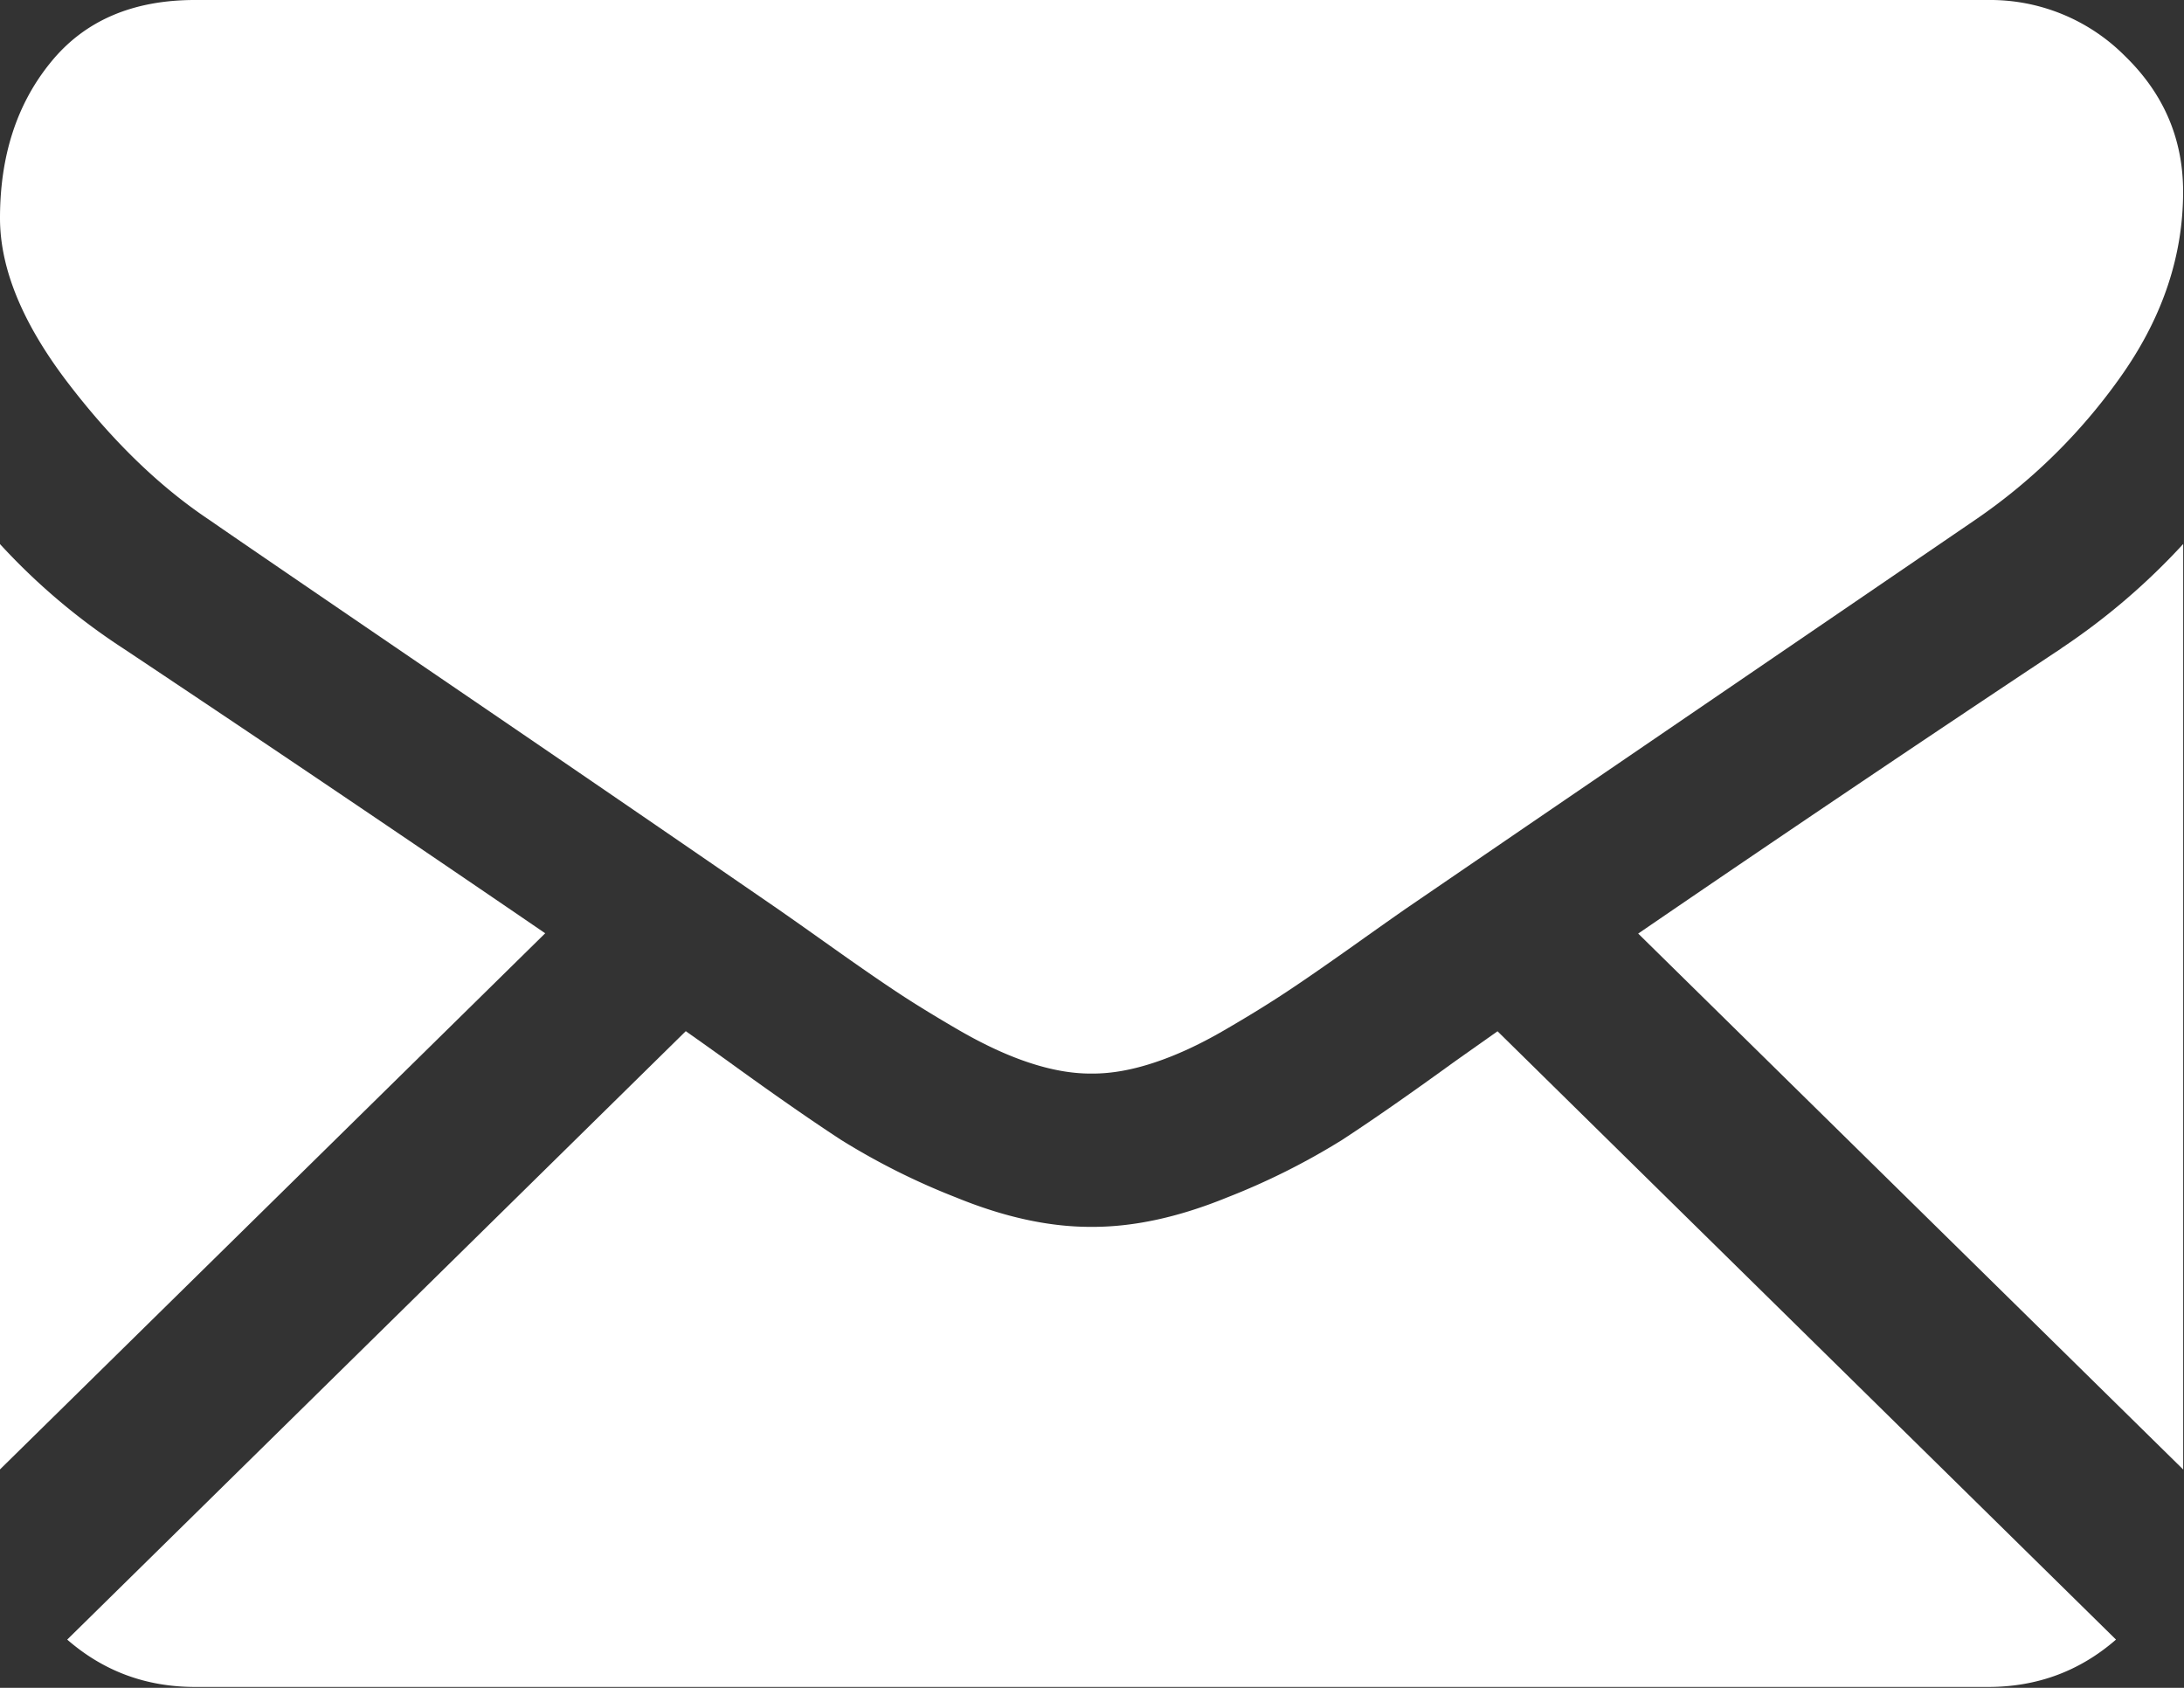
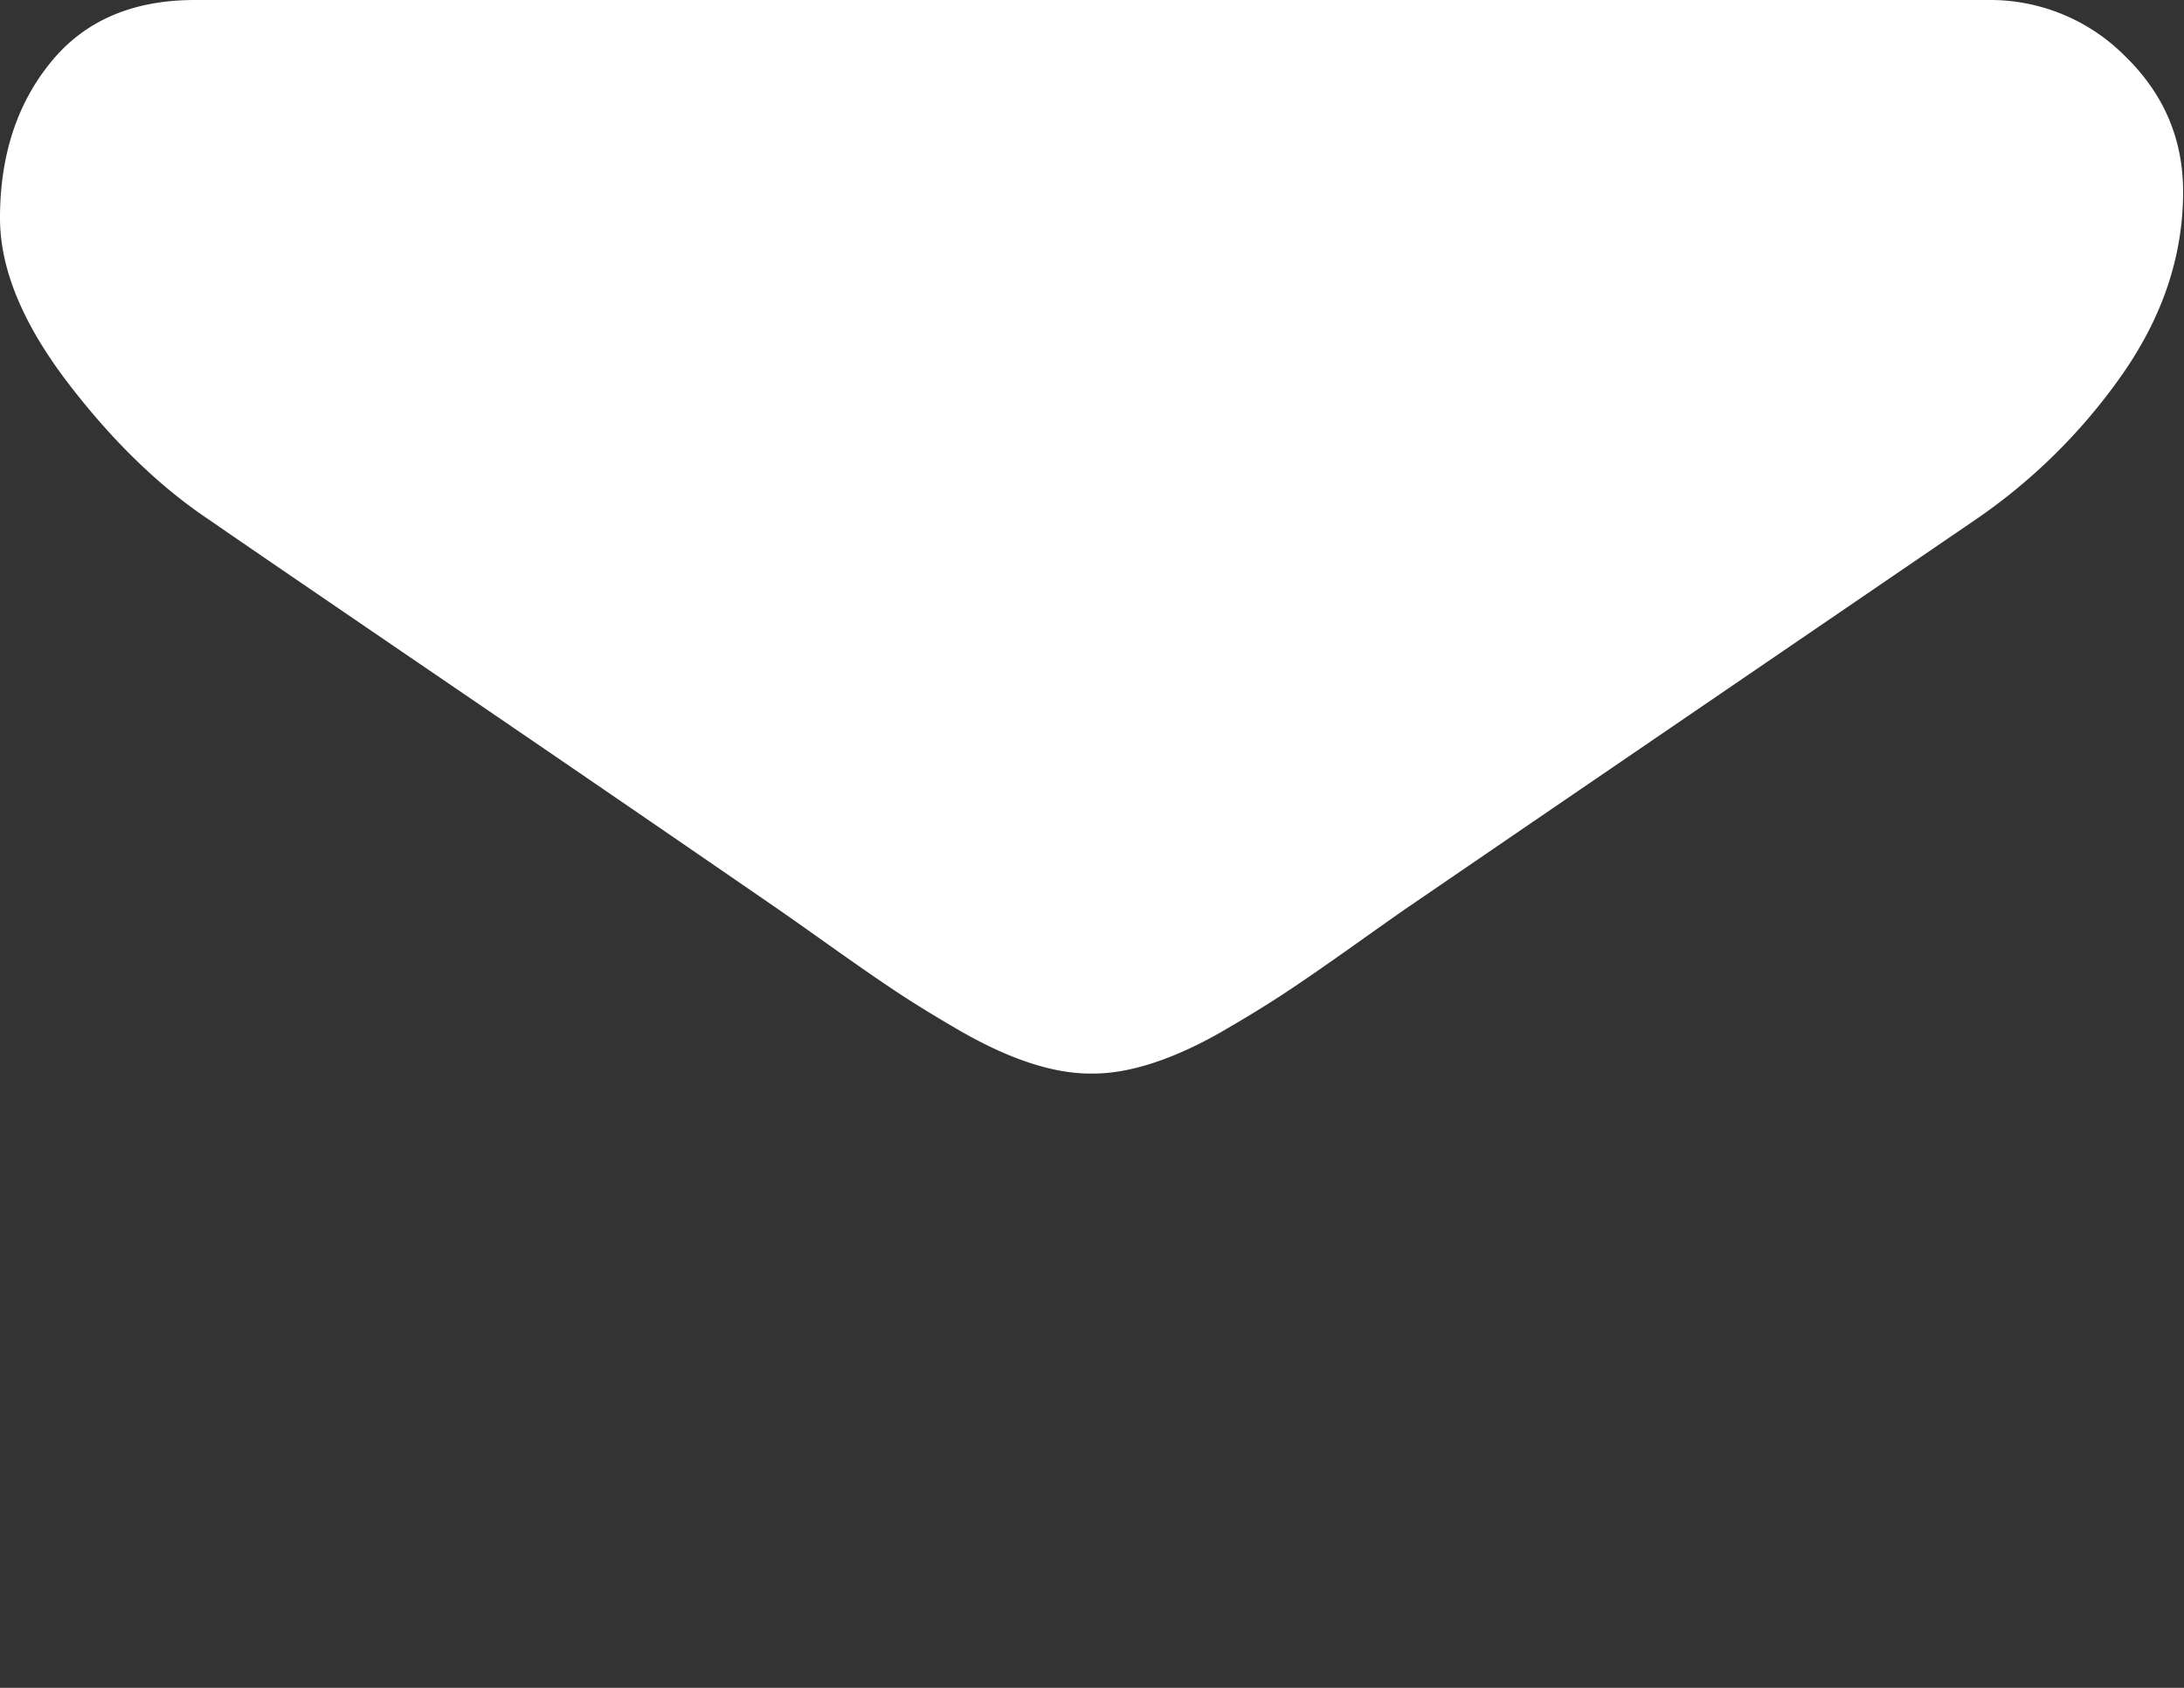
<svg xmlns="http://www.w3.org/2000/svg" width="22" height="17" viewBox="0 0 22 17">
  <rect x="0" y="0" width="22" height="17" fill="#333333" stroke="none" />
  <g fill="#FFF" fill-rule="nonzero">
-     <path d="M20.028 16.991c.494 0 .923-.16 1.287-.477l-6.23-6.127-.432.305c-.466.338-.845.601-1.135.79a7.04 7.04 0 0 1-1.16.58c-.483.197-.933.295-1.35.295h-.024c-.418 0-.868-.098-1.35-.295a7.017 7.017 0 0 1-1.16-.58c-.29-.189-.669-.452-1.136-.79a53.96 53.96 0 0 0-.43-.306L.677 16.514c.364.317.792.477 1.287.477h18.064zM1.24 6.53A6.477 6.477 0 0 1 0 5.48v9.32l5.492-5.4A424.9 424.9 0 0 0 1.24 6.53zM20.765 6.53a361.81 361.81 0 0 0-4.263 2.873l5.49 5.398V5.479a6.74 6.74 0 0 1-1.227 1.05z" />
    <path d="M20.028 0H1.964C1.334 0 .849.21.51.629.17 1.046 0 1.569 0 2.197c0 .506.225 1.055.675 1.647.45.591.929 1.056 1.436 1.394.278.193 1.117.766 2.516 1.72A813.689 813.689 0 0 1 7.842 9.16l.183.128.339.24c.266.189.487.342.662.458.176.117.389.248.639.393.25.144.485.253.705.325.221.073.426.109.614.109h.024c.189 0 .393-.036.614-.109.22-.072.456-.18.706-.325.25-.145.462-.276.638-.393.176-.116.397-.27.663-.458a82.297 82.297 0 0 1 .521-.368l1.242-.849 4.502-3.073a5.788 5.788 0 0 0 1.497-1.485c.4-.579.6-1.186.6-1.822 0-.53-.194-.985-.582-1.363A1.914 1.914 0 0 0 20.029 0z" />
  </g>
</svg>